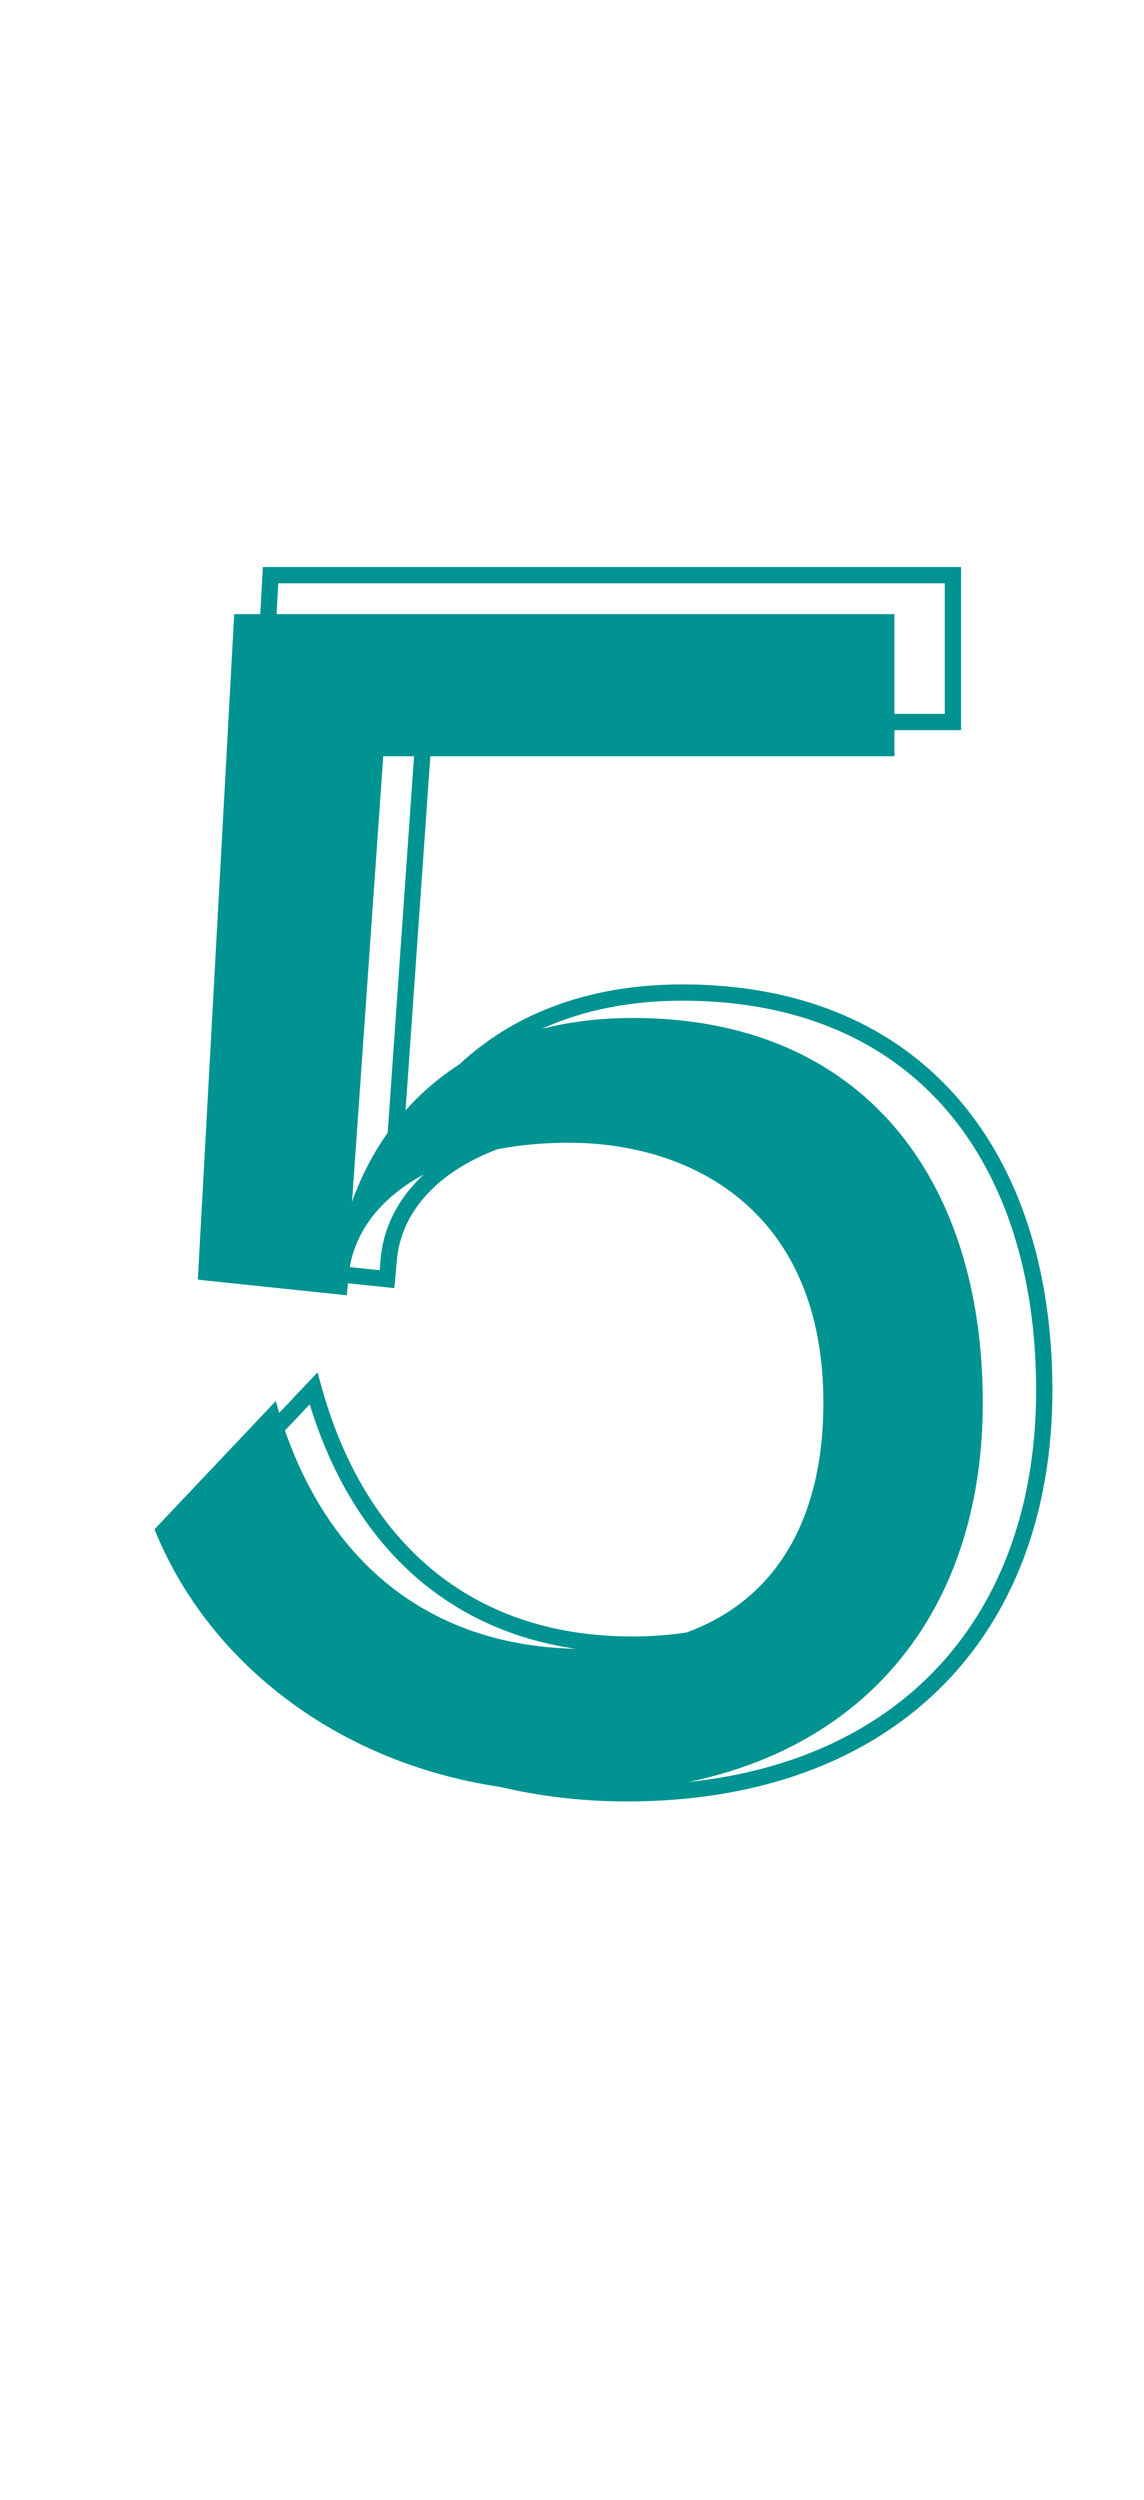
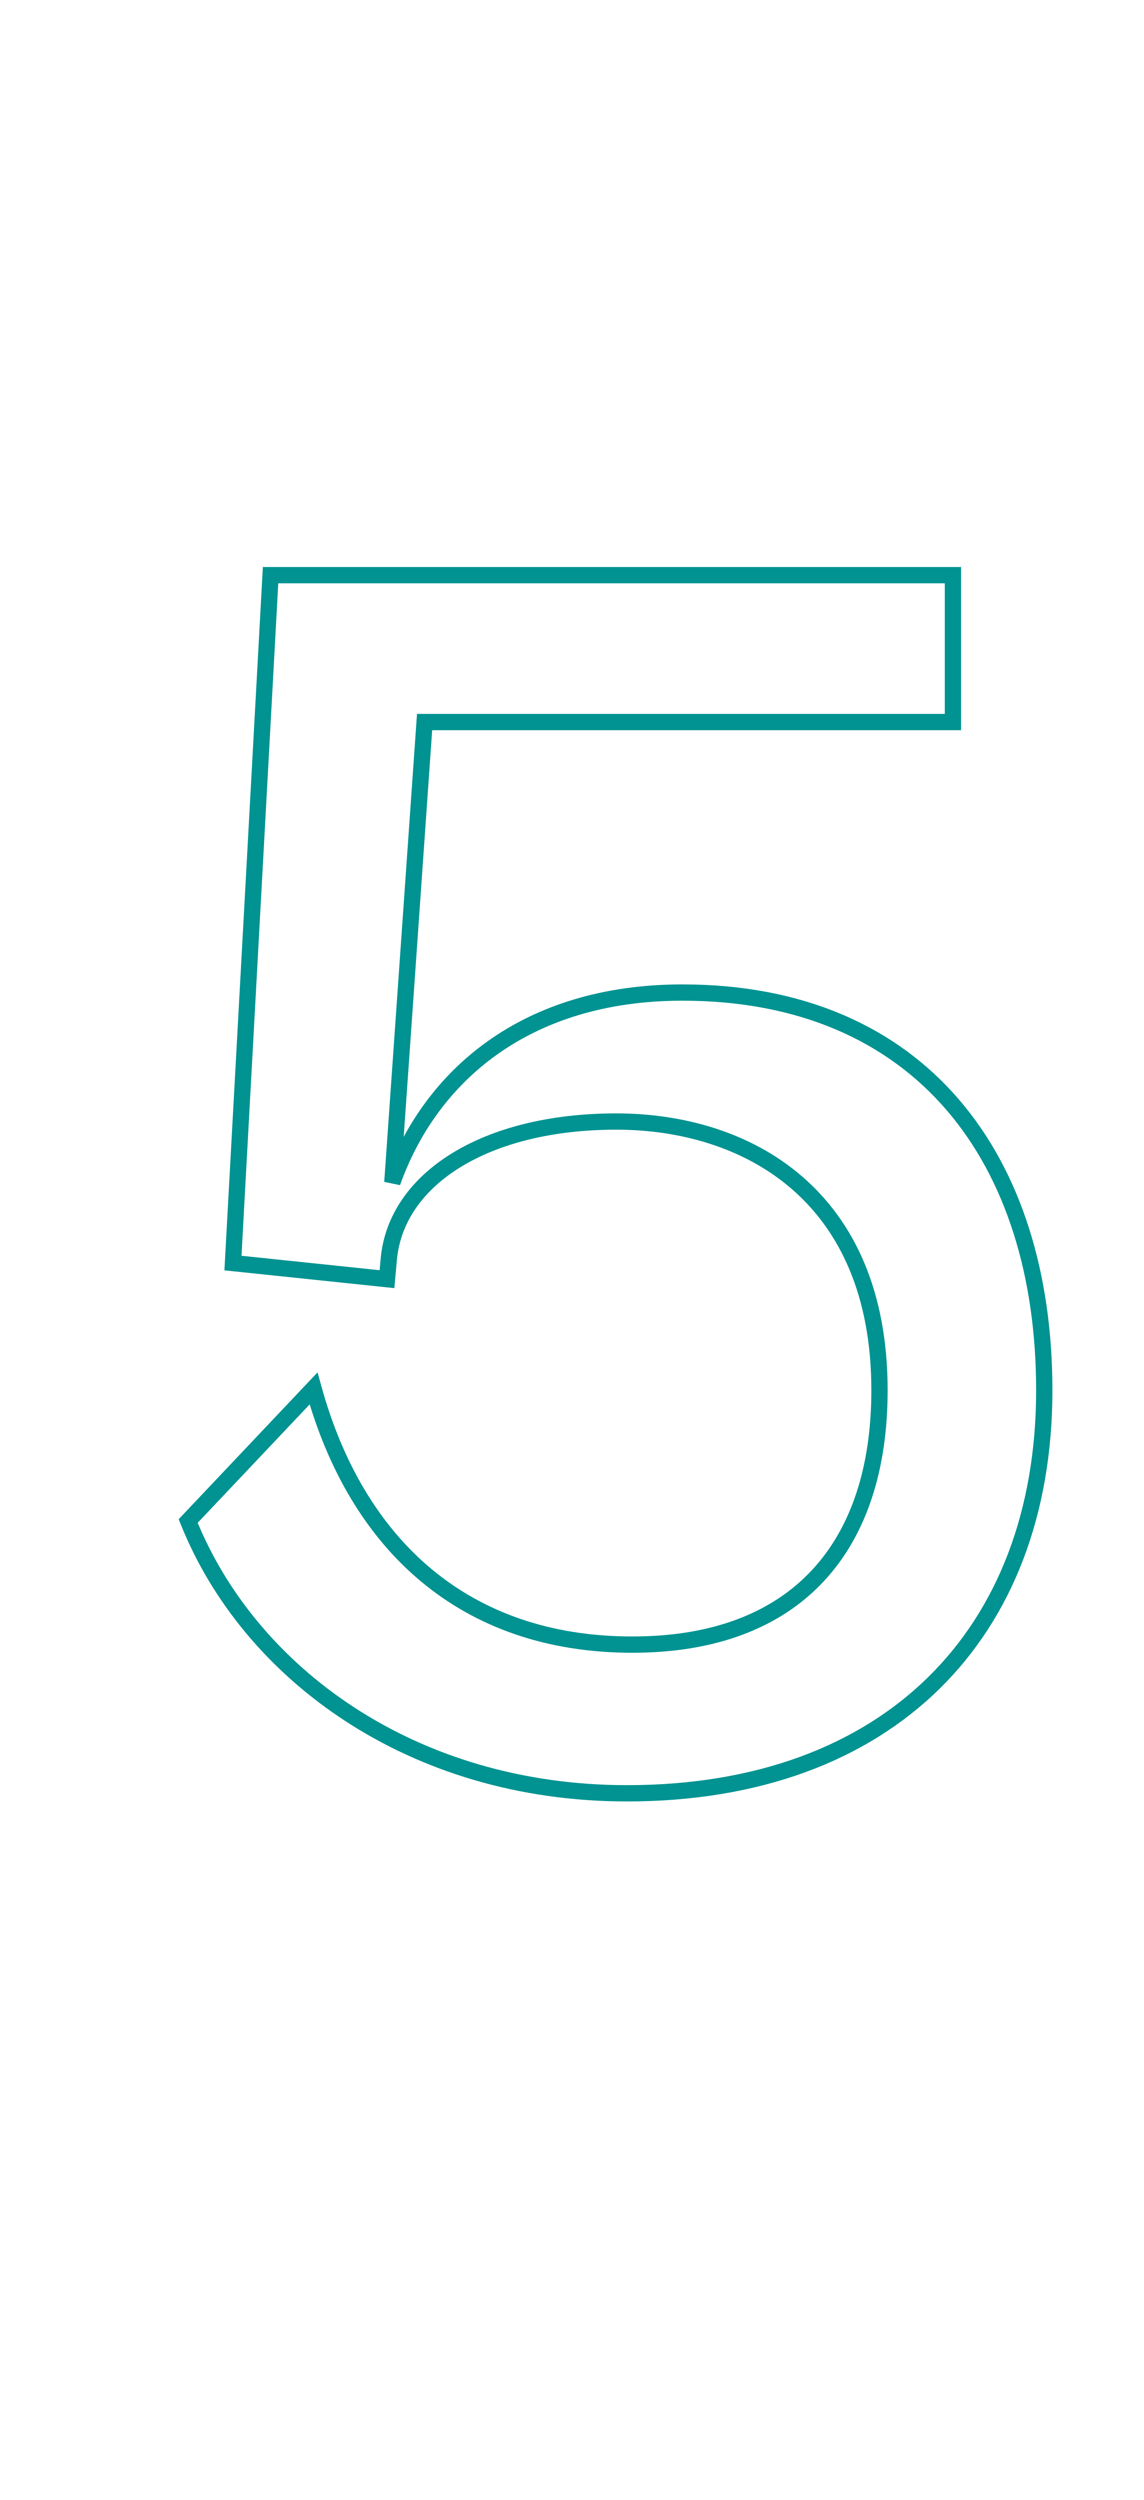
<svg xmlns="http://www.w3.org/2000/svg" width="146" height="319" viewBox="0 0 146 319" fill="none">
-   <path d="M73.899 228.738C106.187 228.738 125.426 209.056 125.426 178.98C125.426 150.452 110.167 129.885 80.755 129.885C61.294 129.885 49.573 140.279 44.929 153.327L48.91 96.492H114.148V78.358H29.891L25.247 163.278L44.265 165.269L44.487 162.836C45.371 152.884 56.428 145.808 72.572 145.808C88.716 145.808 105.081 154.875 105.081 178.98C105.081 198.22 94.908 210.383 74.563 210.383C53.775 210.383 40.506 197.998 35.198 178.759L19.718 195.123C27.237 213.921 47.361 228.738 73.899 228.738Z" fill="#009391" />
  <path d="M50.073 150.87L49.036 150.798L51.051 151.219L50.073 150.87ZM54.187 92.128V91.089H53.218L53.151 92.055L54.187 92.128ZM121.615 92.128V93.167H122.654V92.128H121.615ZM121.615 73.385H122.654V72.347H121.615V73.385ZM34.53 73.385V72.347H33.546L33.493 73.329L34.53 73.385ZM29.73 161.156L28.693 161.099L28.639 162.086L29.622 162.189L29.73 161.156ZM49.387 163.213L49.279 164.246L50.326 164.356L50.422 163.307L49.387 163.213ZM49.615 160.699L50.65 160.793L50.65 160.791L49.615 160.699ZM40.016 177.156L41.017 176.879L40.527 175.103L39.261 176.442L40.016 177.156ZM24.016 194.07L23.261 193.356L22.804 193.838L23.051 194.456L24.016 194.07ZM80.015 229.851C96.913 229.851 110.509 224.697 119.885 215.497C129.262 206.295 134.311 193.152 134.311 177.384H132.233C132.233 192.701 127.338 205.272 118.43 214.014C109.52 222.756 96.488 227.773 80.015 227.773V229.851ZM134.311 177.384C134.311 162.467 130.321 149.516 122.374 140.278C114.407 131.019 102.561 125.603 87.101 125.603V127.681C102.04 127.681 113.279 132.894 120.798 141.634C128.336 150.396 132.233 162.816 132.233 177.384H134.311ZM87.101 125.603C66.54 125.603 54.039 136.629 49.094 150.522L51.051 151.219C55.706 138.141 67.433 127.681 87.101 127.681V125.603ZM51.109 150.943L55.223 92.201L53.151 92.055L49.036 150.798L51.109 150.943ZM54.187 93.167H121.615V91.089H54.187V93.167ZM122.654 92.128V73.385H120.576V92.128H122.654ZM121.615 72.347H34.53V74.424H121.615V72.347ZM33.493 73.329L28.693 161.099L30.767 161.213L35.567 73.442L33.493 73.329ZM29.622 162.189L49.279 164.246L49.495 162.18L29.838 160.122L29.622 162.189ZM50.422 163.307L50.65 160.793L48.581 160.605L48.352 163.119L50.422 163.307ZM50.65 160.791C51.072 156.044 53.918 151.908 58.76 148.926C63.614 145.937 70.441 144.138 78.644 144.138V142.06C70.161 142.06 62.931 143.918 57.671 147.157C52.399 150.403 49.073 155.068 48.581 160.607L50.65 160.791ZM78.644 144.138C86.807 144.138 94.942 146.431 101.021 151.685C107.073 156.915 111.204 165.181 111.204 177.384H113.282C113.282 164.673 108.956 155.796 102.38 150.113C95.83 144.452 87.166 142.06 78.644 142.06V144.138ZM111.204 177.384C111.204 187.153 108.623 194.981 103.598 200.36C98.585 205.728 91.005 208.802 80.701 208.802V210.88C91.425 210.88 99.616 207.668 105.117 201.779C110.607 195.901 113.282 187.5 113.282 177.384H111.204ZM80.701 208.802C70.176 208.802 61.619 205.672 55.025 200.158C48.421 194.637 43.717 186.666 41.017 176.879L39.014 177.432C41.8 187.531 46.696 195.903 53.692 201.752C60.697 207.61 69.74 210.88 80.701 210.88V208.802ZM39.261 176.442L23.261 193.356L24.771 194.784L40.77 177.87L39.261 176.442ZM23.051 194.456C30.991 214.305 52.192 229.851 80.015 229.851V227.773C52.982 227.773 32.583 212.691 24.98 193.684L23.051 194.456Z" fill="#009391" />
</svg>